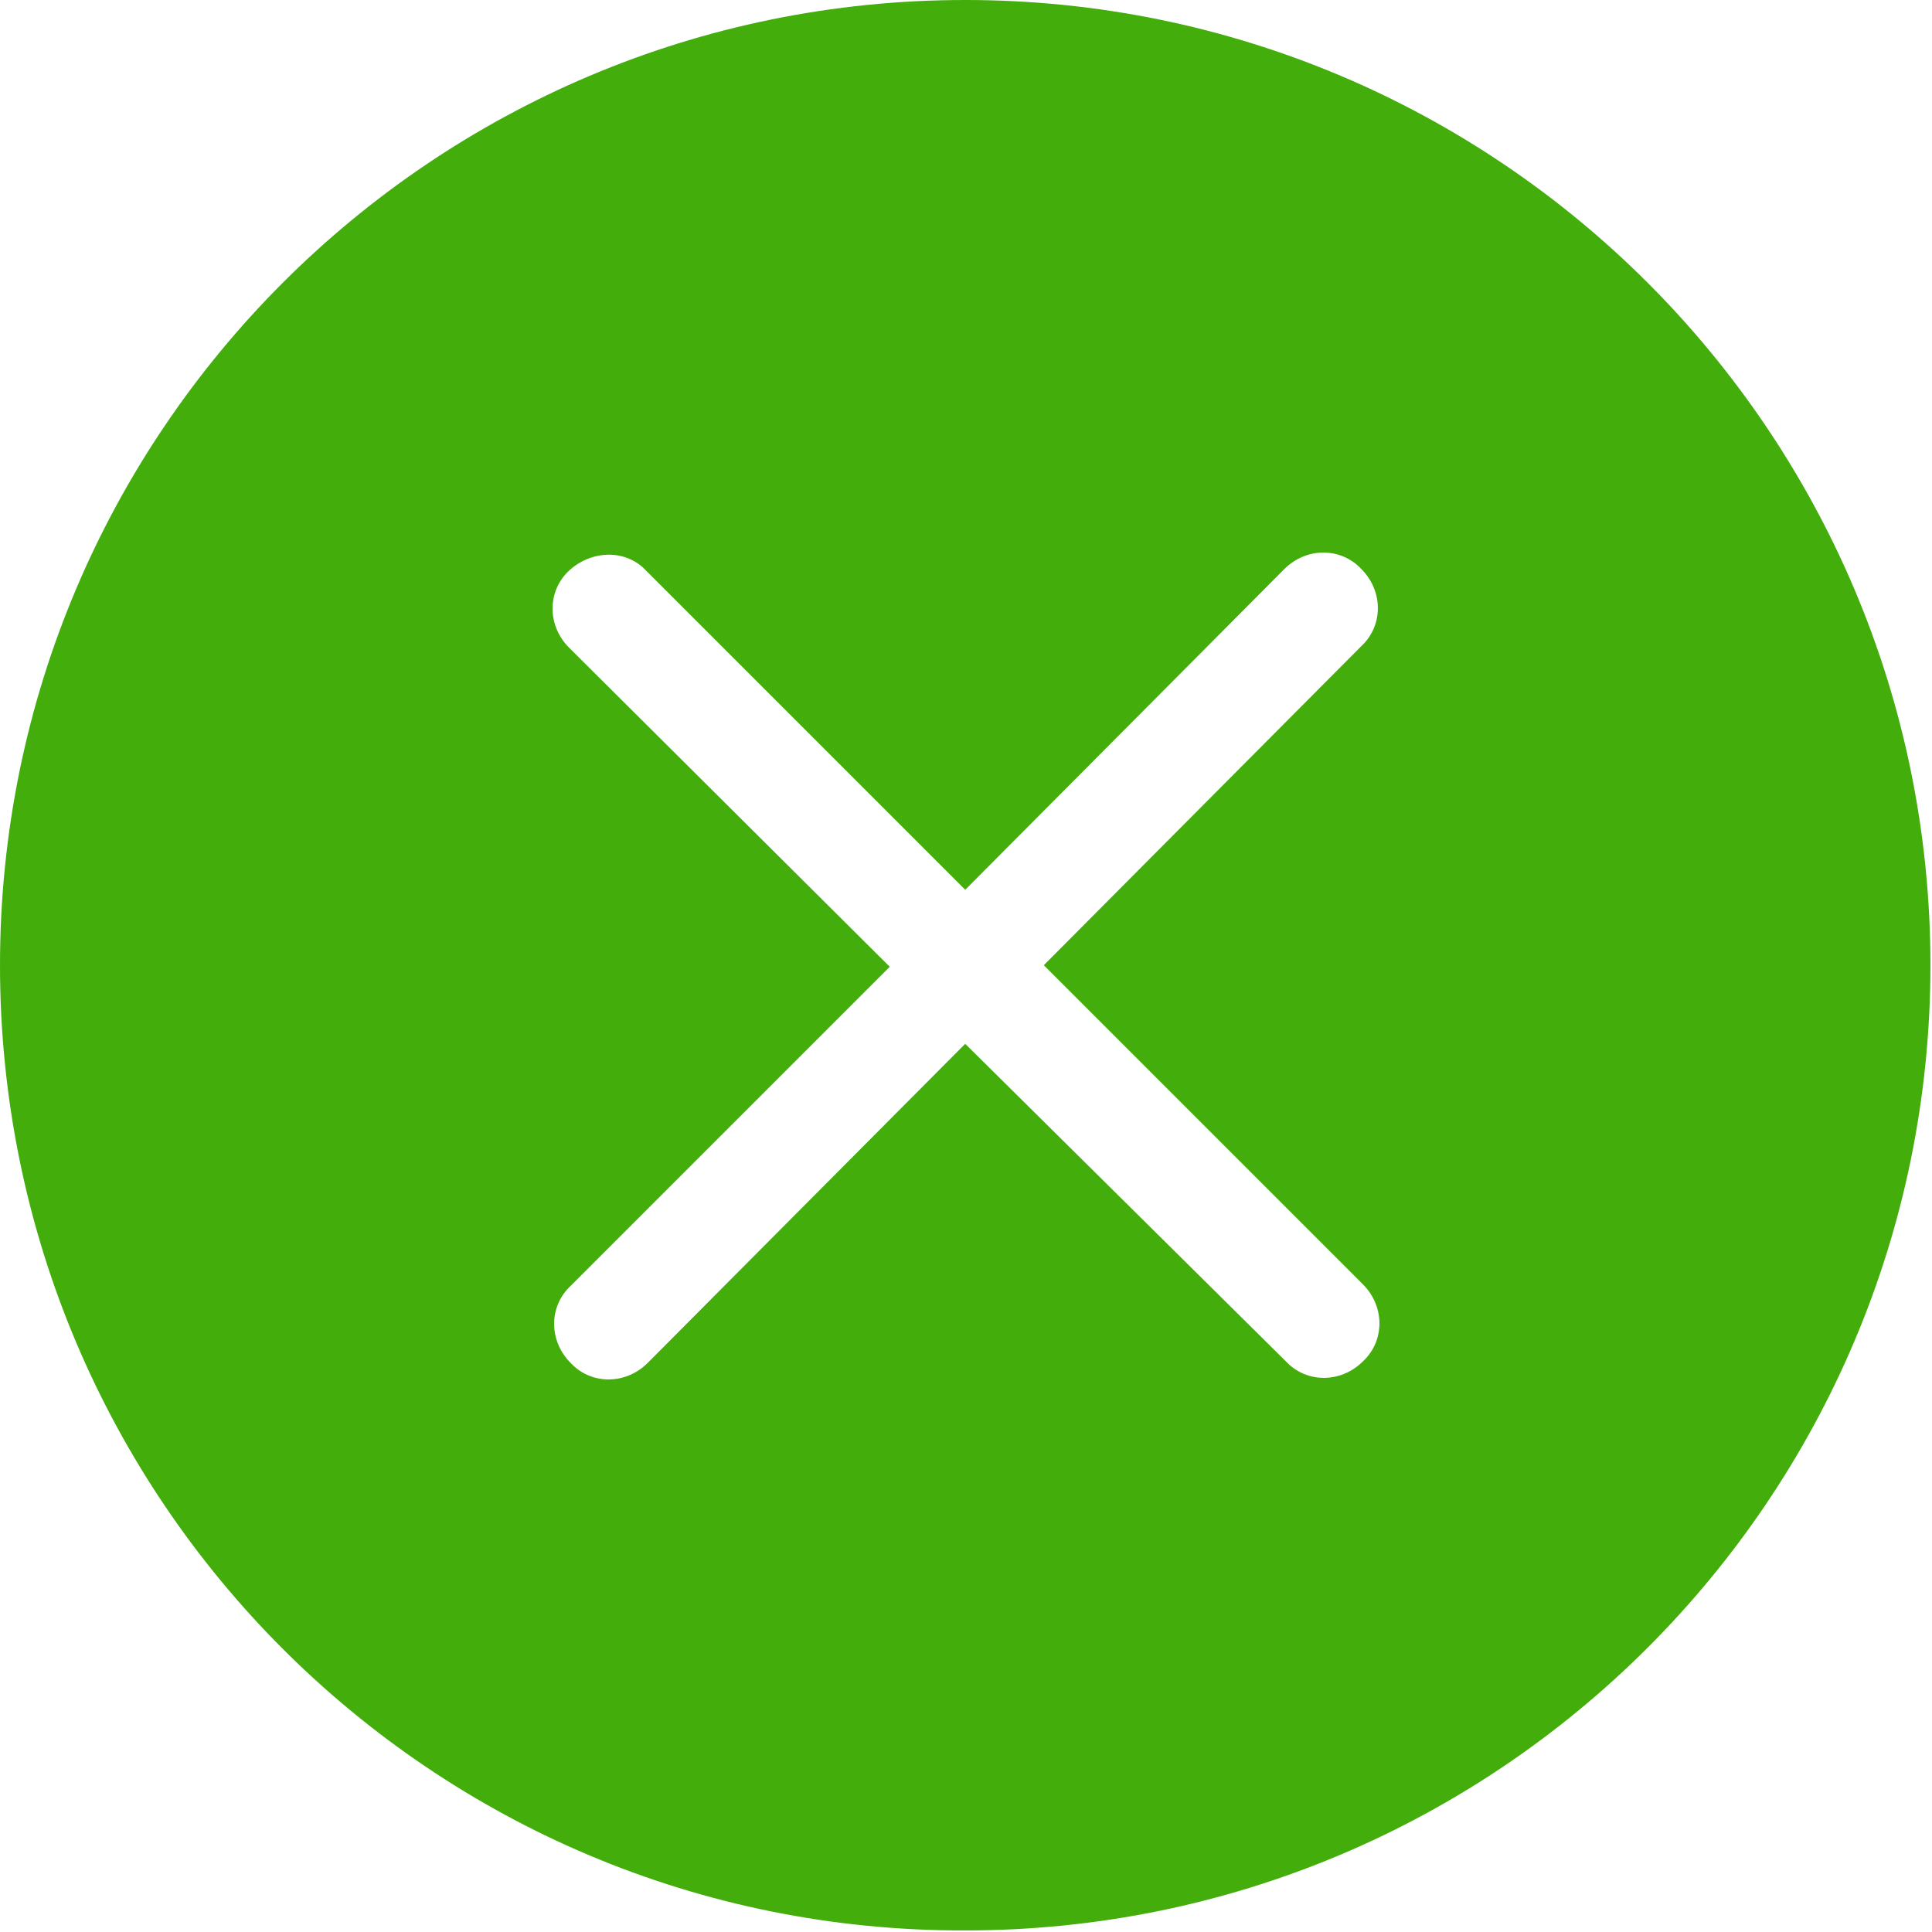
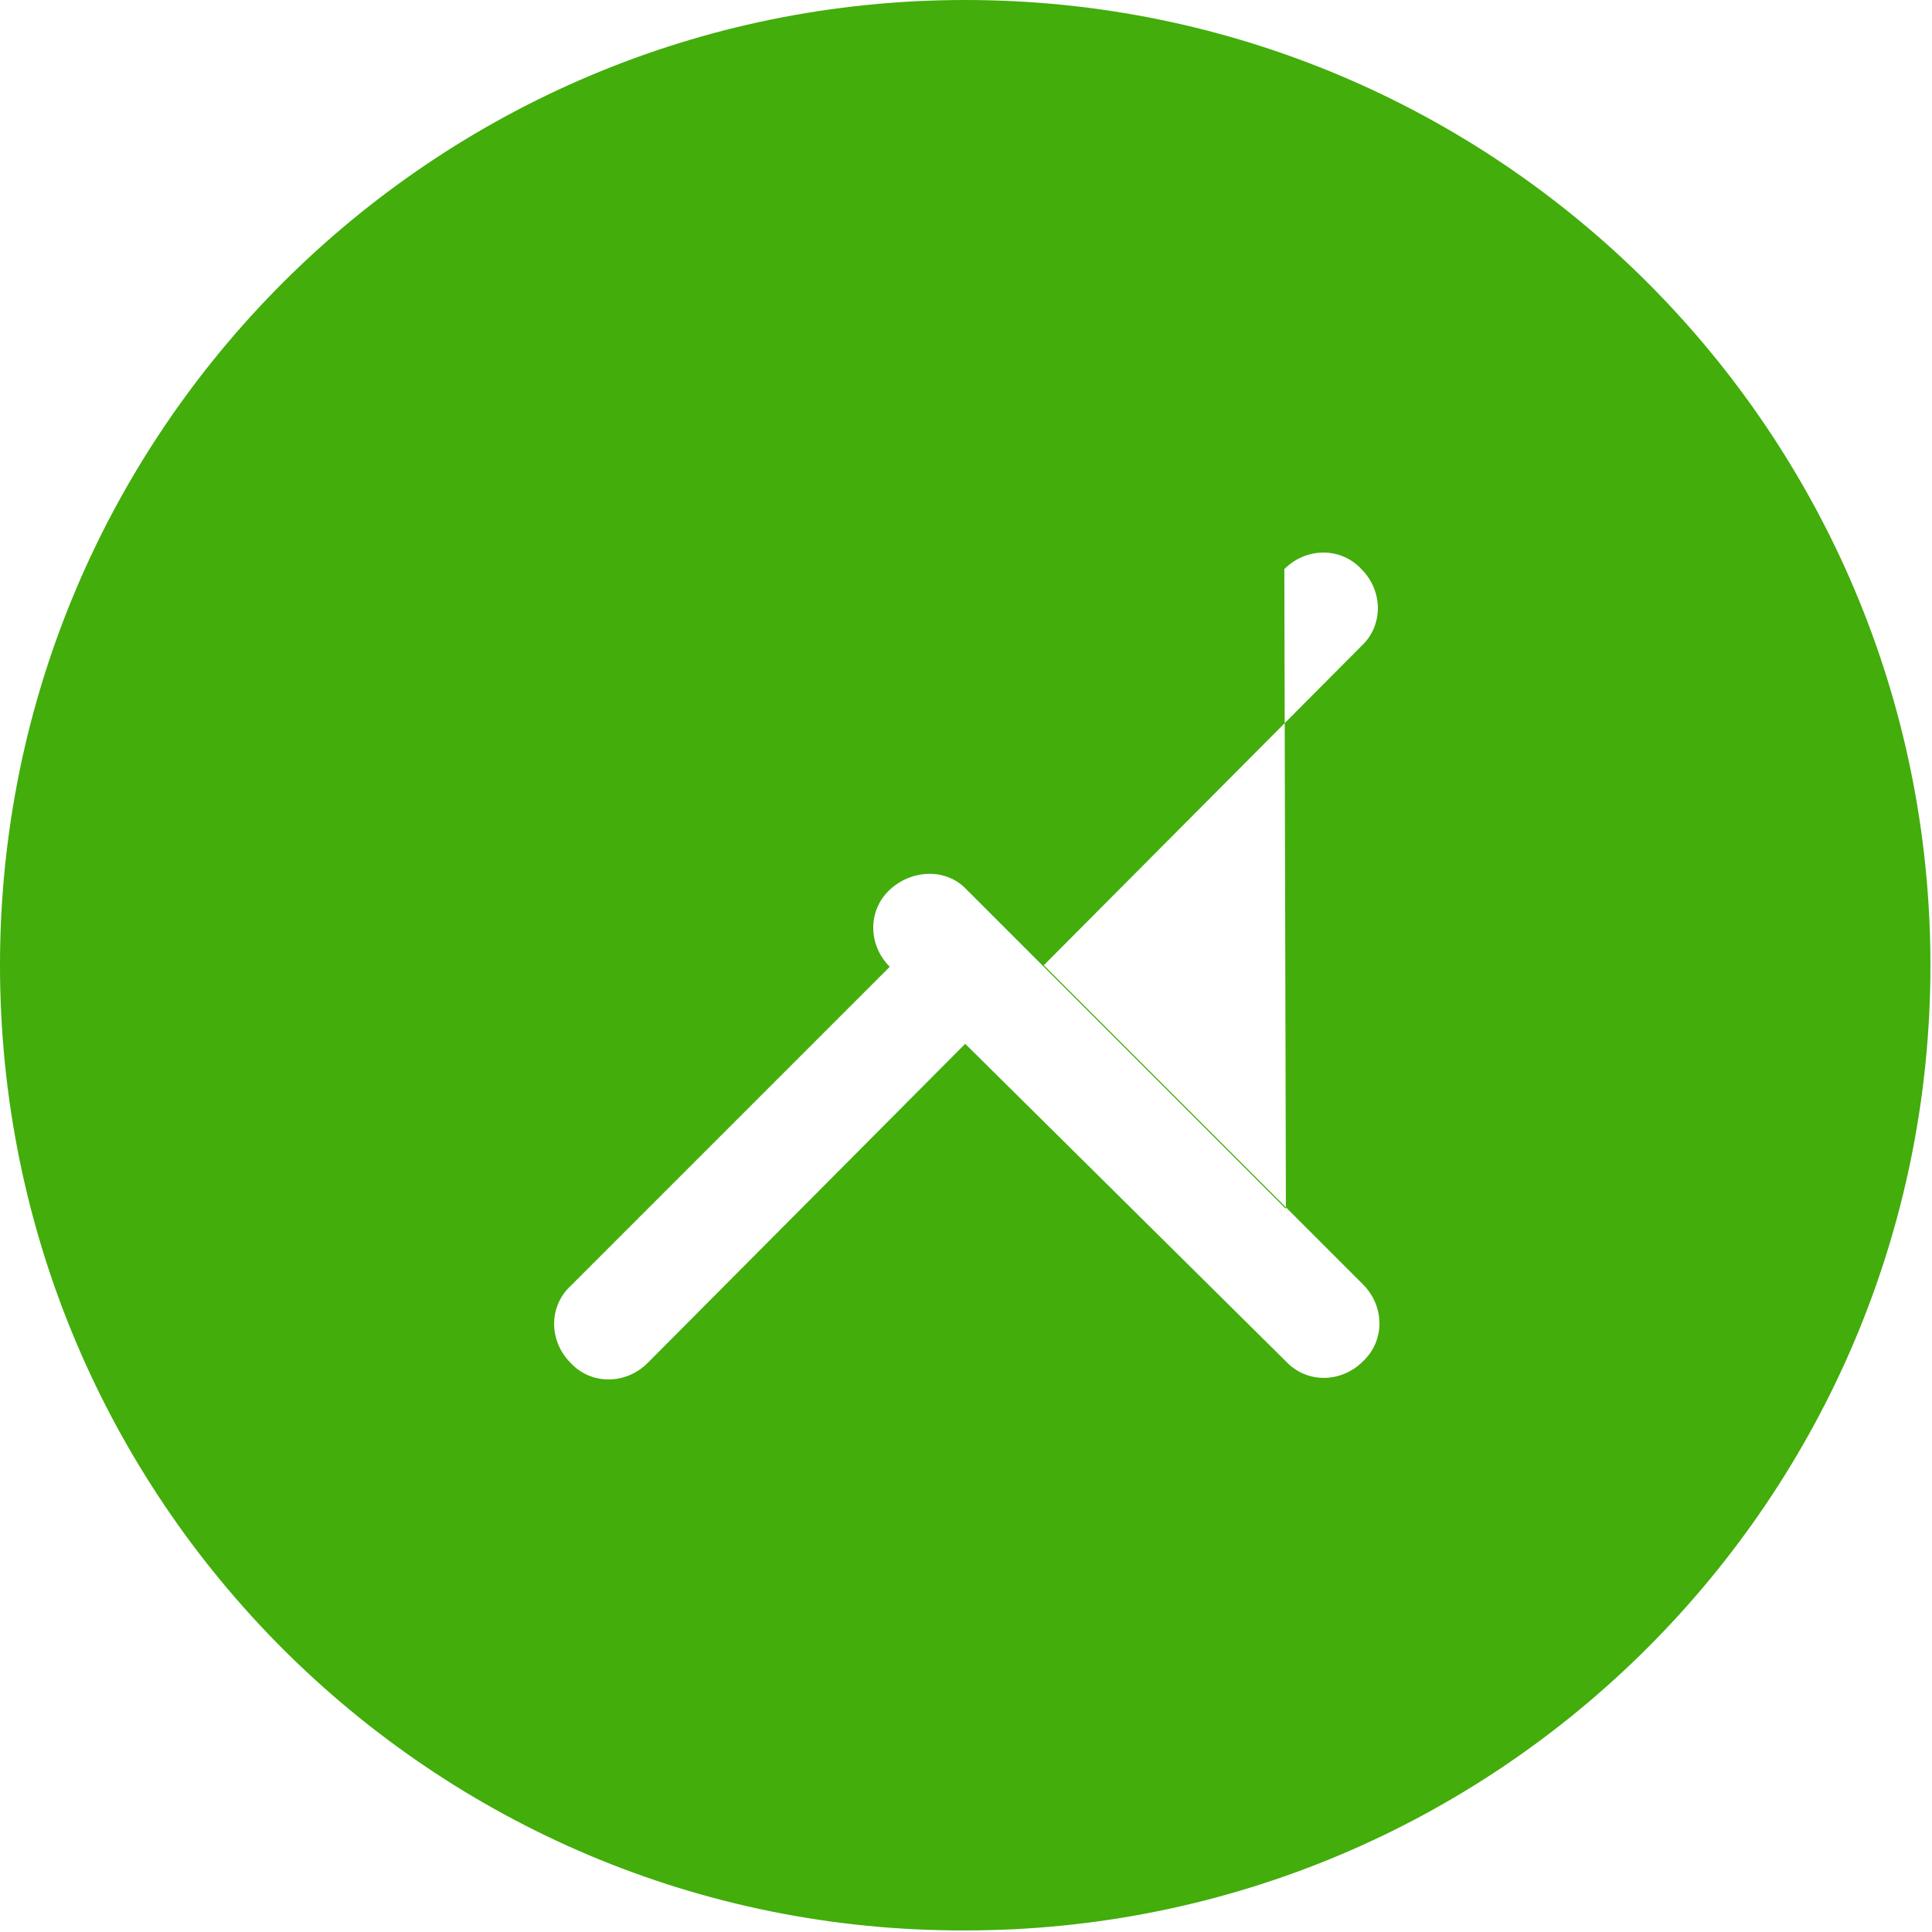
<svg xmlns="http://www.w3.org/2000/svg" version="1.1" id="Layer_1" x="0px" y="0px" viewBox="0 0 122.9 122.9" style="enable-background:new 0 0 122.9 122.9;" xml:space="preserve">
  <style type="text/css">
	.st0{fill-rule:evenodd;clip-rule:evenodd;fill:#42AD0B;}
</style>
  <g>
-     <path class="st0" d="M61.4,0c33.9,0,61.4,27.5,61.4,61.4c0,33.9-27.5,61.4-61.4,61.4C27.5,122.9,0,95.4,0,61.4   C0,27.5,27.5,0,61.4,0L61.4,0z M81.7,36.2c1.4-1.4,3.6-1.4,4.9,0c1.4,1.4,1.4,3.6,0,4.9L66.4,61.4l20.3,20.3c1.4,1.4,1.4,3.6,0,4.9   c-1.4,1.4-3.6,1.4-4.9,0L61.4,66.4L41.2,86.7c-1.4,1.4-3.6,1.4-4.9,0c-1.4-1.4-1.4-3.6,0-4.9l20.3-20.3L36.2,41.2   c-1.4-1.4-1.4-3.6,0-4.9s3.6-1.4,4.9,0l20.3,20.3L81.7,36.2L81.7,36.2z" />
+     <path class="st0" d="M61.4,0c33.9,0,61.4,27.5,61.4,61.4c0,33.9-27.5,61.4-61.4,61.4C27.5,122.9,0,95.4,0,61.4   C0,27.5,27.5,0,61.4,0L61.4,0z M81.7,36.2c1.4-1.4,3.6-1.4,4.9,0c1.4,1.4,1.4,3.6,0,4.9L66.4,61.4l20.3,20.3c1.4,1.4,1.4,3.6,0,4.9   c-1.4,1.4-3.6,1.4-4.9,0L61.4,66.4L41.2,86.7c-1.4,1.4-3.6,1.4-4.9,0c-1.4-1.4-1.4-3.6,0-4.9l20.3-20.3c-1.4-1.4-1.4-3.6,0-4.9s3.6-1.4,4.9,0l20.3,20.3L81.7,36.2L81.7,36.2z" />
  </g>
</svg>